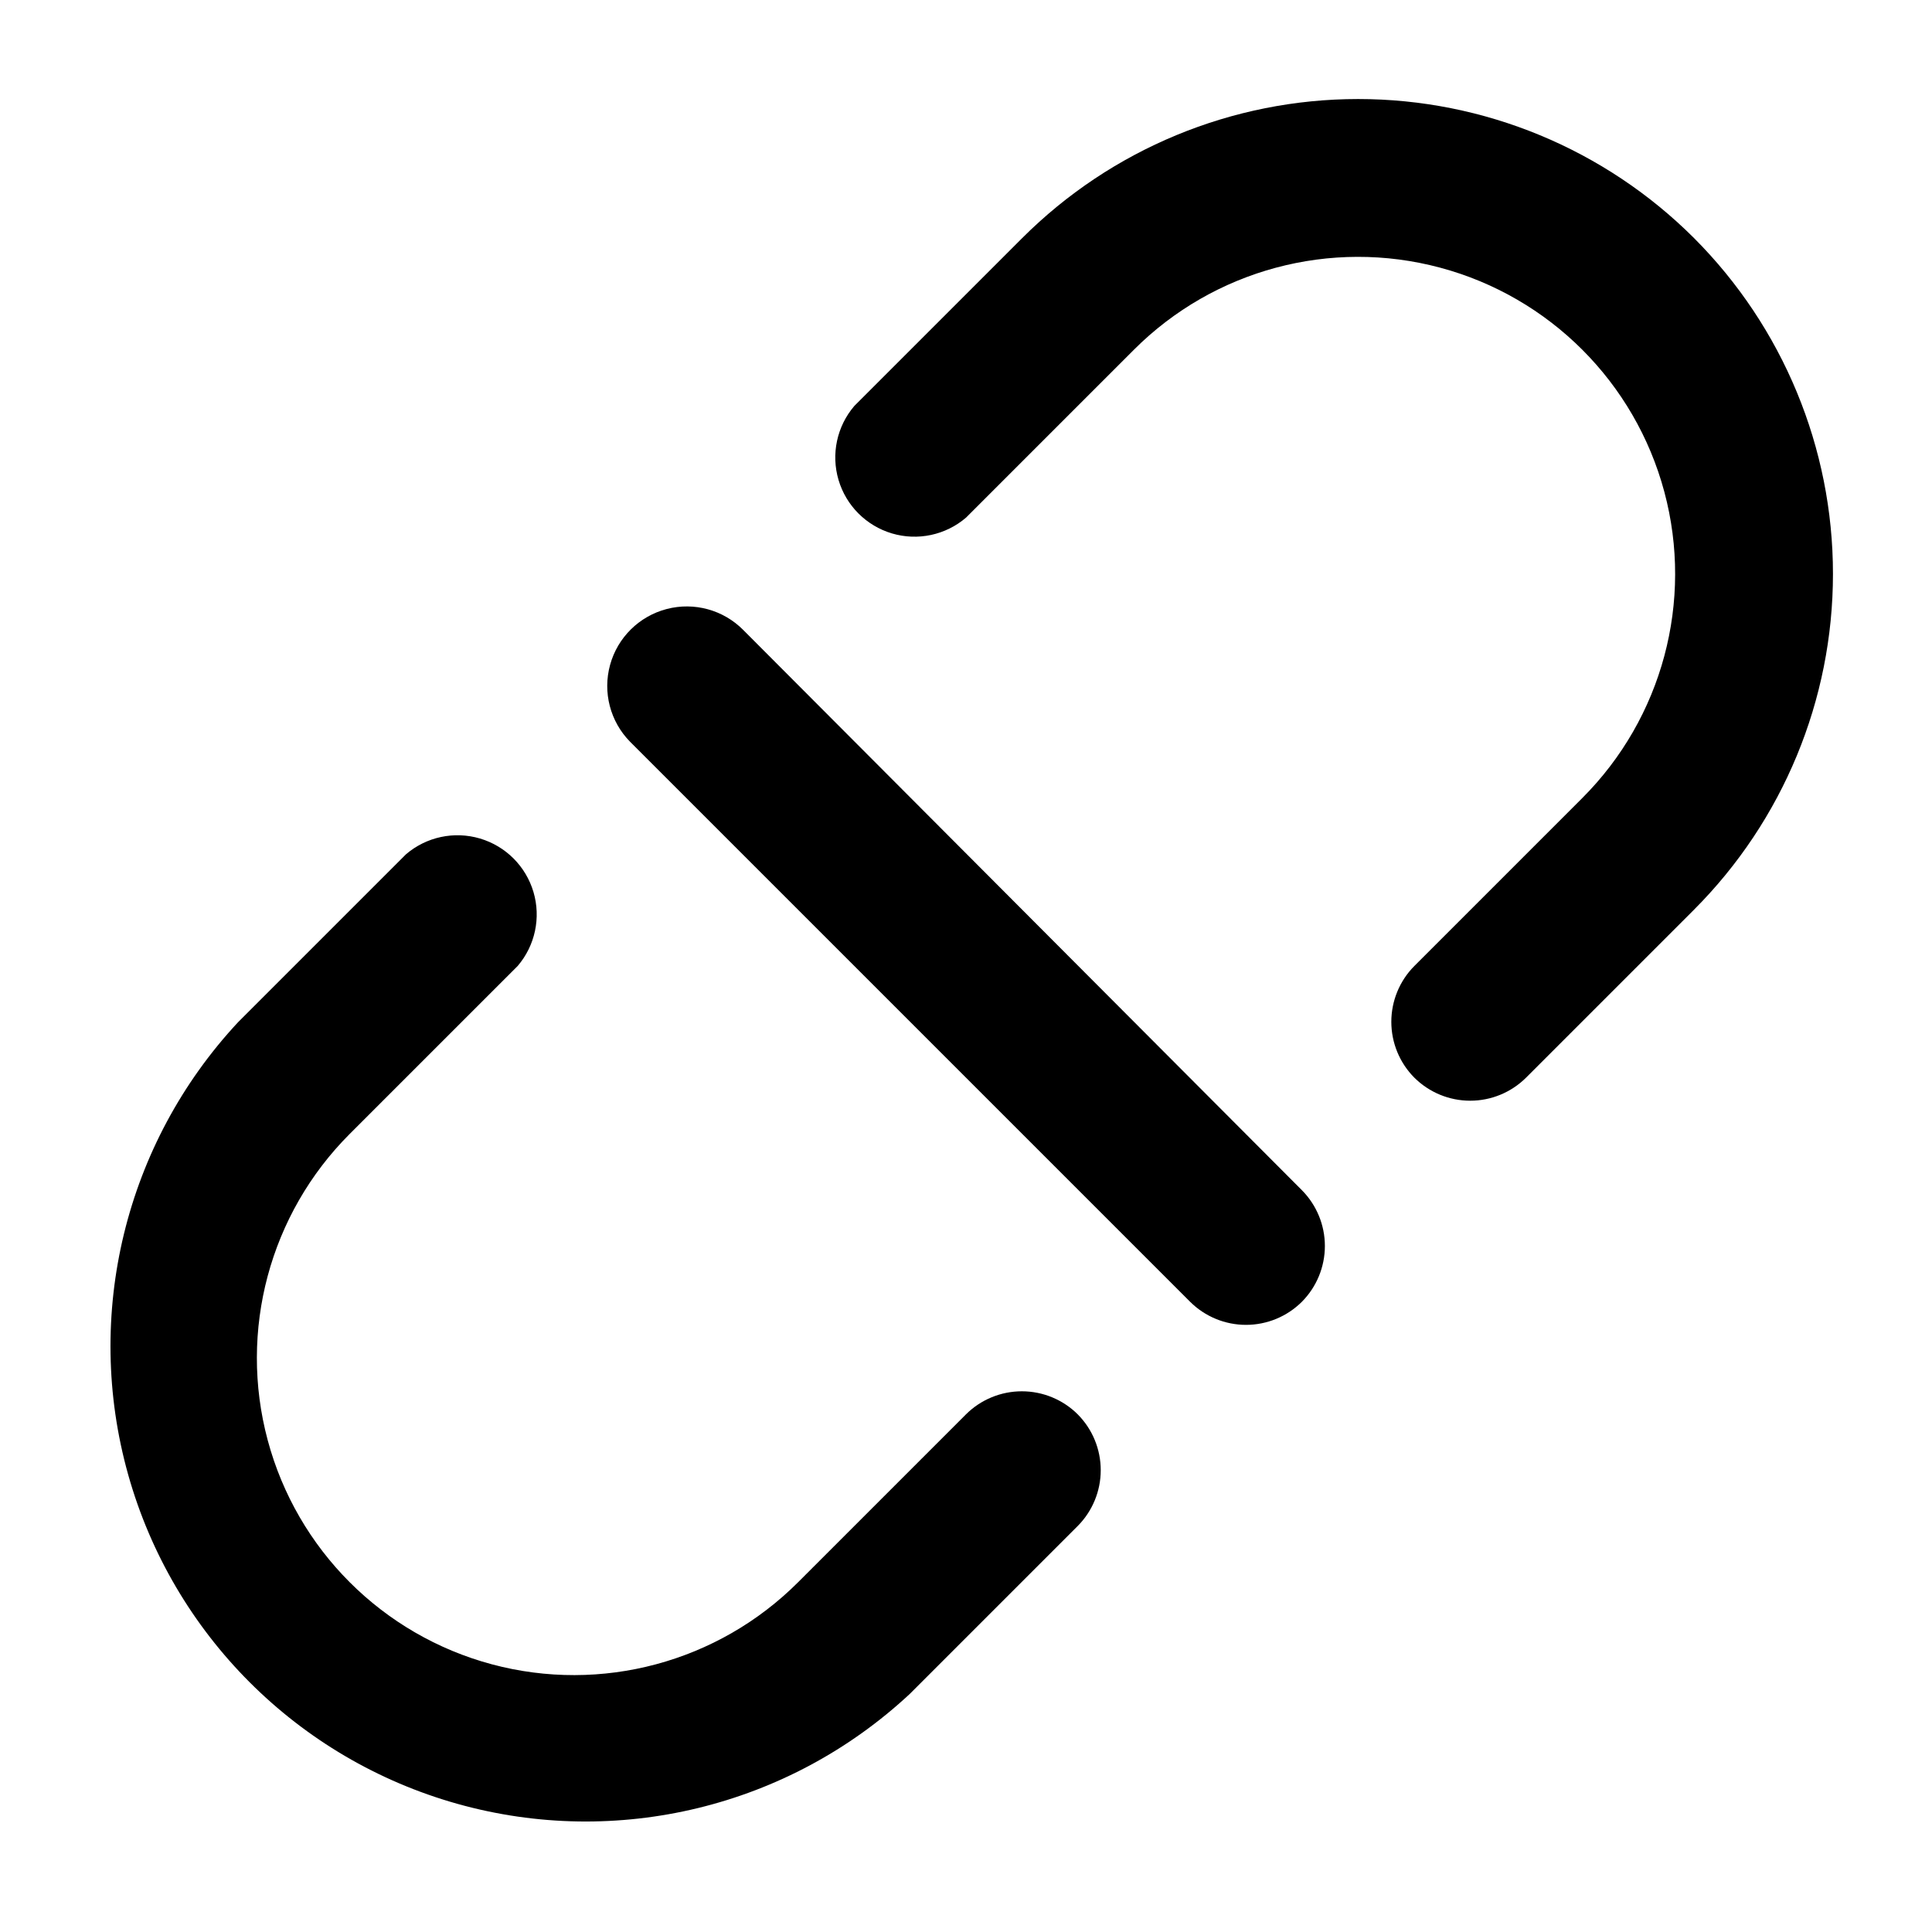
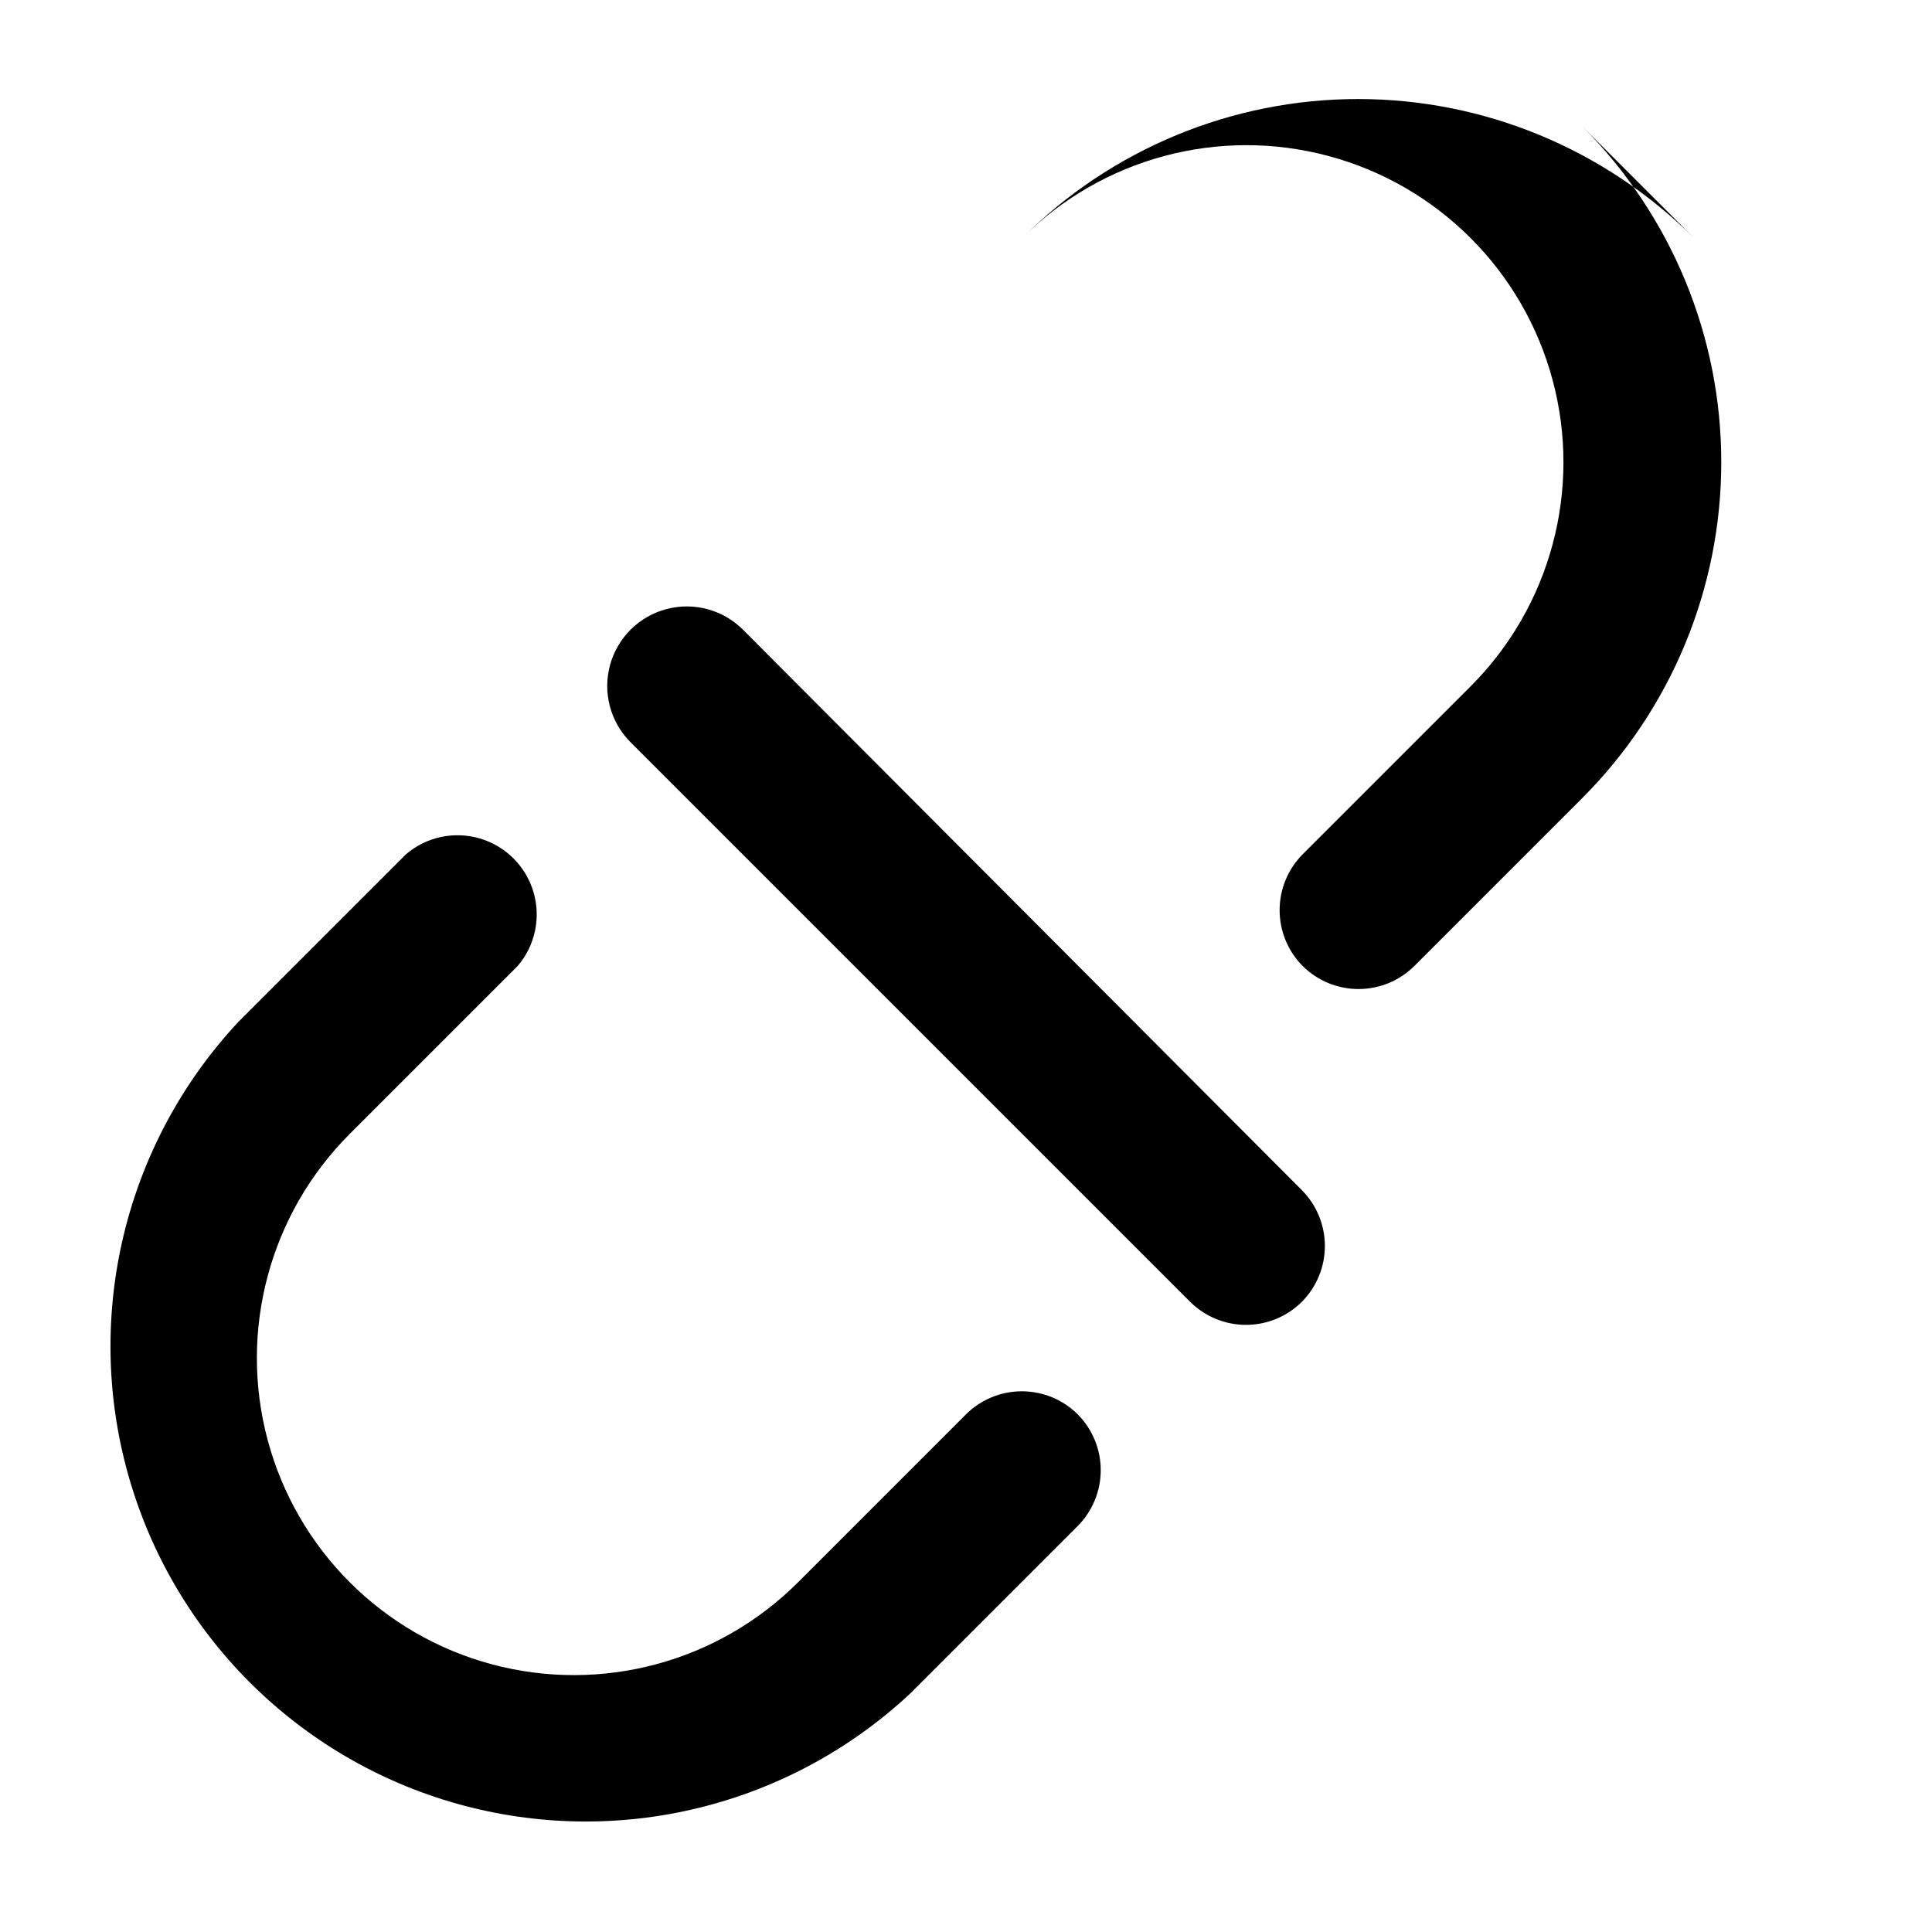
<svg xmlns="http://www.w3.org/2000/svg" fill="#000000" width="800px" height="800px" version="1.1" viewBox="144 144 512 512">
-   <path d="m429.6 518.81c3.91 3.934 6.106 9.254 6.106 14.801s-2.195 10.867-6.106 14.801l-44.504 44.504v-0.004c-32.148 29.957-77.582 40.992-119.89 29.121s-75.371-44.934-87.242-87.242c-11.871-42.305-0.836-87.742 29.121-119.89l44.504-44.504c5.402-4.625 12.785-6.203 19.605-4.184 6.824 2.016 12.16 7.352 14.18 14.176 2.016 6.824 0.441 14.203-4.188 19.609l-44.504 44.5c-21.223 21.227-29.512 52.16-21.742 81.152 7.766 28.996 30.414 51.641 59.406 59.41 28.992 7.766 59.926-0.52 81.152-21.746l44.504-44.504c3.93-3.91 9.254-6.102 14.797-6.102 5.547 0 10.867 2.191 14.801 6.102zm163.32-311.73c-23.613-23.586-55.629-36.836-89.004-36.836-33.379 0-65.391 13.25-89.008 36.836l-44.504 44.504c-4.625 5.402-6.203 12.785-4.184 19.605 2.016 6.824 7.352 12.16 14.176 14.18 6.824 2.016 14.203 0.441 19.609-4.188l44.504-44.504h-0.004c21.227-21.223 52.16-29.512 81.152-21.742 28.996 7.766 51.641 30.414 59.41 59.406 7.766 28.992-0.52 59.926-21.746 81.152l-44.504 44.504c-3.91 3.93-6.102 9.254-6.102 14.797 0 5.547 2.191 10.867 6.102 14.801 3.934 3.91 9.254 6.106 14.801 6.106s10.867-2.195 14.801-6.106l44.504-44.504h-0.004c23.59-23.617 36.836-55.629 36.836-89.008 0-33.375-13.246-65.387-36.836-89.004zm-251.91 103.91h0.004c-5.289-5.363-13.035-7.496-20.32-5.598-7.289 1.898-13.012 7.539-15.012 14.797-2 7.262 0.023 15.039 5.312 20.398l148.41 148.41c3.934 3.91 9.254 6.106 14.801 6.106 5.543 0 10.863-2.195 14.797-6.106 3.91-3.934 6.106-9.254 6.106-14.797 0-5.547-2.195-10.867-6.106-14.801z" />
+   <path d="m429.6 518.81c3.91 3.934 6.106 9.254 6.106 14.801s-2.195 10.867-6.106 14.801l-44.504 44.504v-0.004c-32.148 29.957-77.582 40.992-119.89 29.121s-75.371-44.934-87.242-87.242c-11.871-42.305-0.836-87.742 29.121-119.89l44.504-44.504c5.402-4.625 12.785-6.203 19.605-4.184 6.824 2.016 12.16 7.352 14.18 14.176 2.016 6.824 0.441 14.203-4.188 19.609l-44.504 44.5c-21.223 21.227-29.512 52.16-21.742 81.152 7.766 28.996 30.414 51.641 59.406 59.41 28.992 7.766 59.926-0.52 81.152-21.746l44.504-44.504c3.93-3.91 9.254-6.102 14.797-6.102 5.547 0 10.867 2.191 14.801 6.102zm163.32-311.73c-23.613-23.586-55.629-36.836-89.004-36.836-33.379 0-65.391 13.25-89.008 36.836l-44.504 44.504l44.504-44.504h-0.004c21.227-21.223 52.16-29.512 81.152-21.742 28.996 7.766 51.641 30.414 59.41 59.406 7.766 28.992-0.52 59.926-21.746 81.152l-44.504 44.504c-3.91 3.93-6.102 9.254-6.102 14.797 0 5.547 2.191 10.867 6.102 14.801 3.934 3.91 9.254 6.106 14.801 6.106s10.867-2.195 14.801-6.106l44.504-44.504h-0.004c23.59-23.617 36.836-55.629 36.836-89.008 0-33.375-13.246-65.387-36.836-89.004zm-251.91 103.91h0.004c-5.289-5.363-13.035-7.496-20.32-5.598-7.289 1.898-13.012 7.539-15.012 14.797-2 7.262 0.023 15.039 5.312 20.398l148.41 148.41c3.934 3.91 9.254 6.106 14.801 6.106 5.543 0 10.863-2.195 14.797-6.106 3.91-3.934 6.106-9.254 6.106-14.797 0-5.547-2.195-10.867-6.106-14.801z" />
</svg>